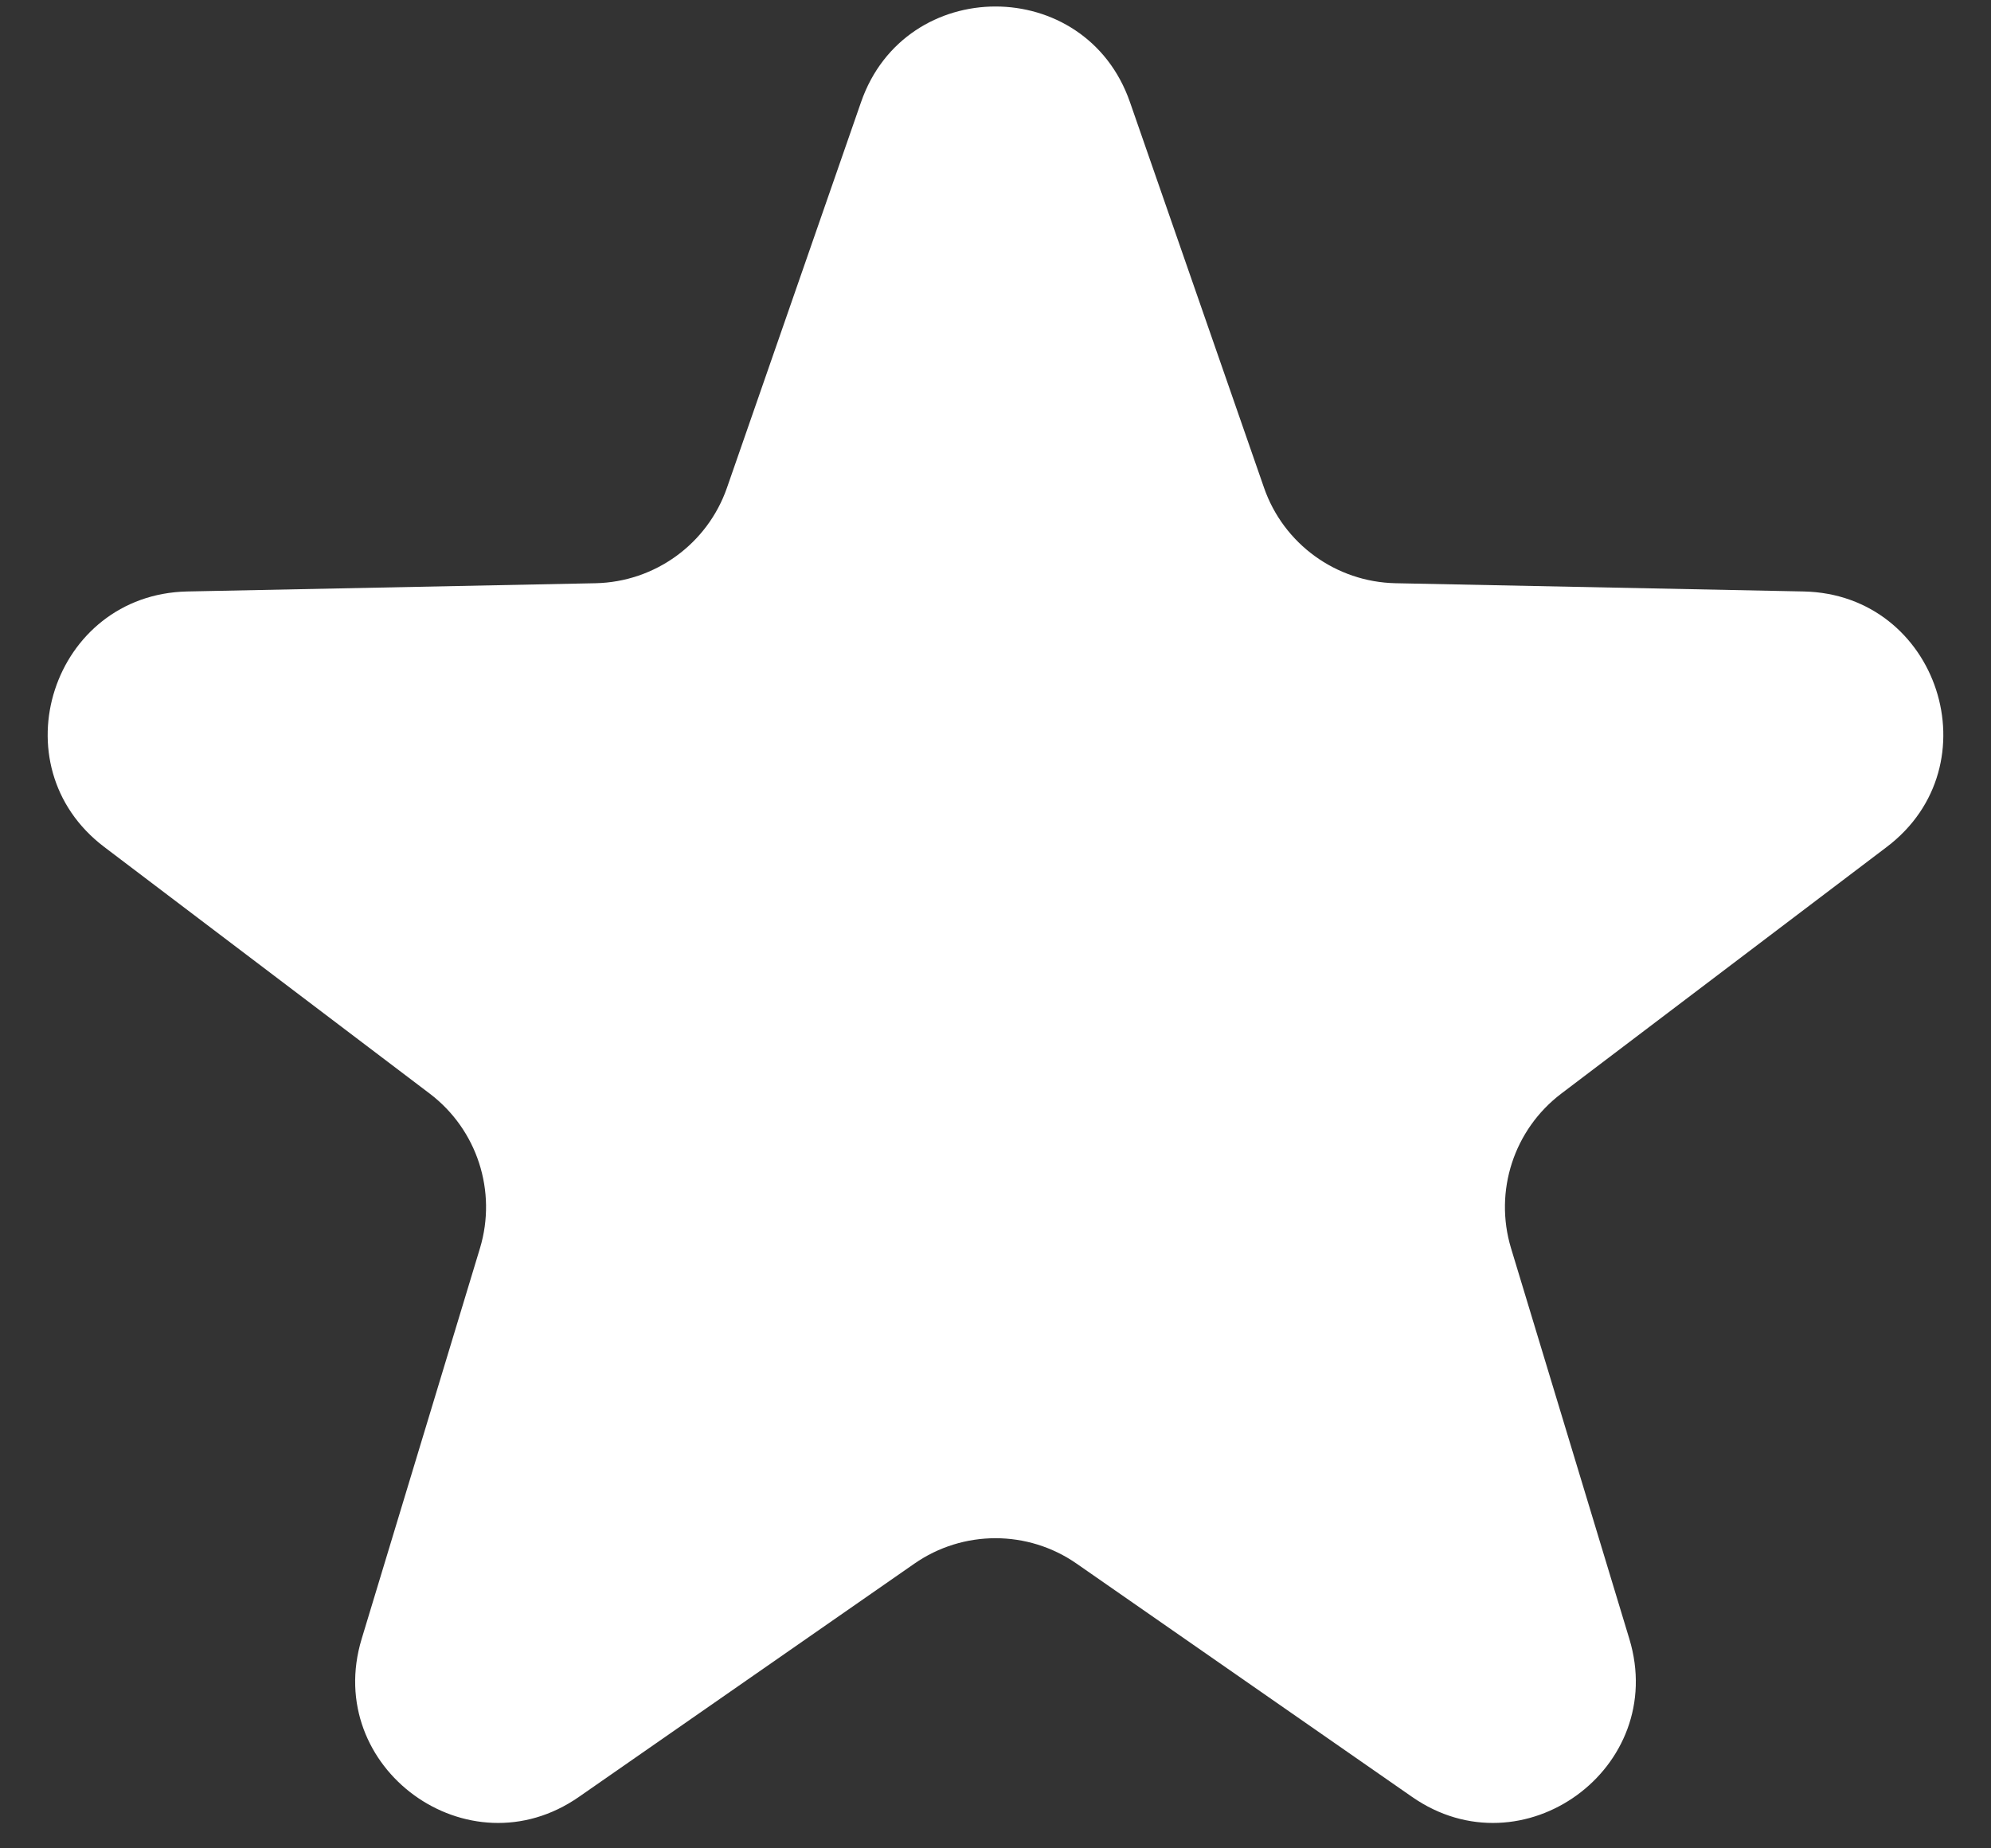
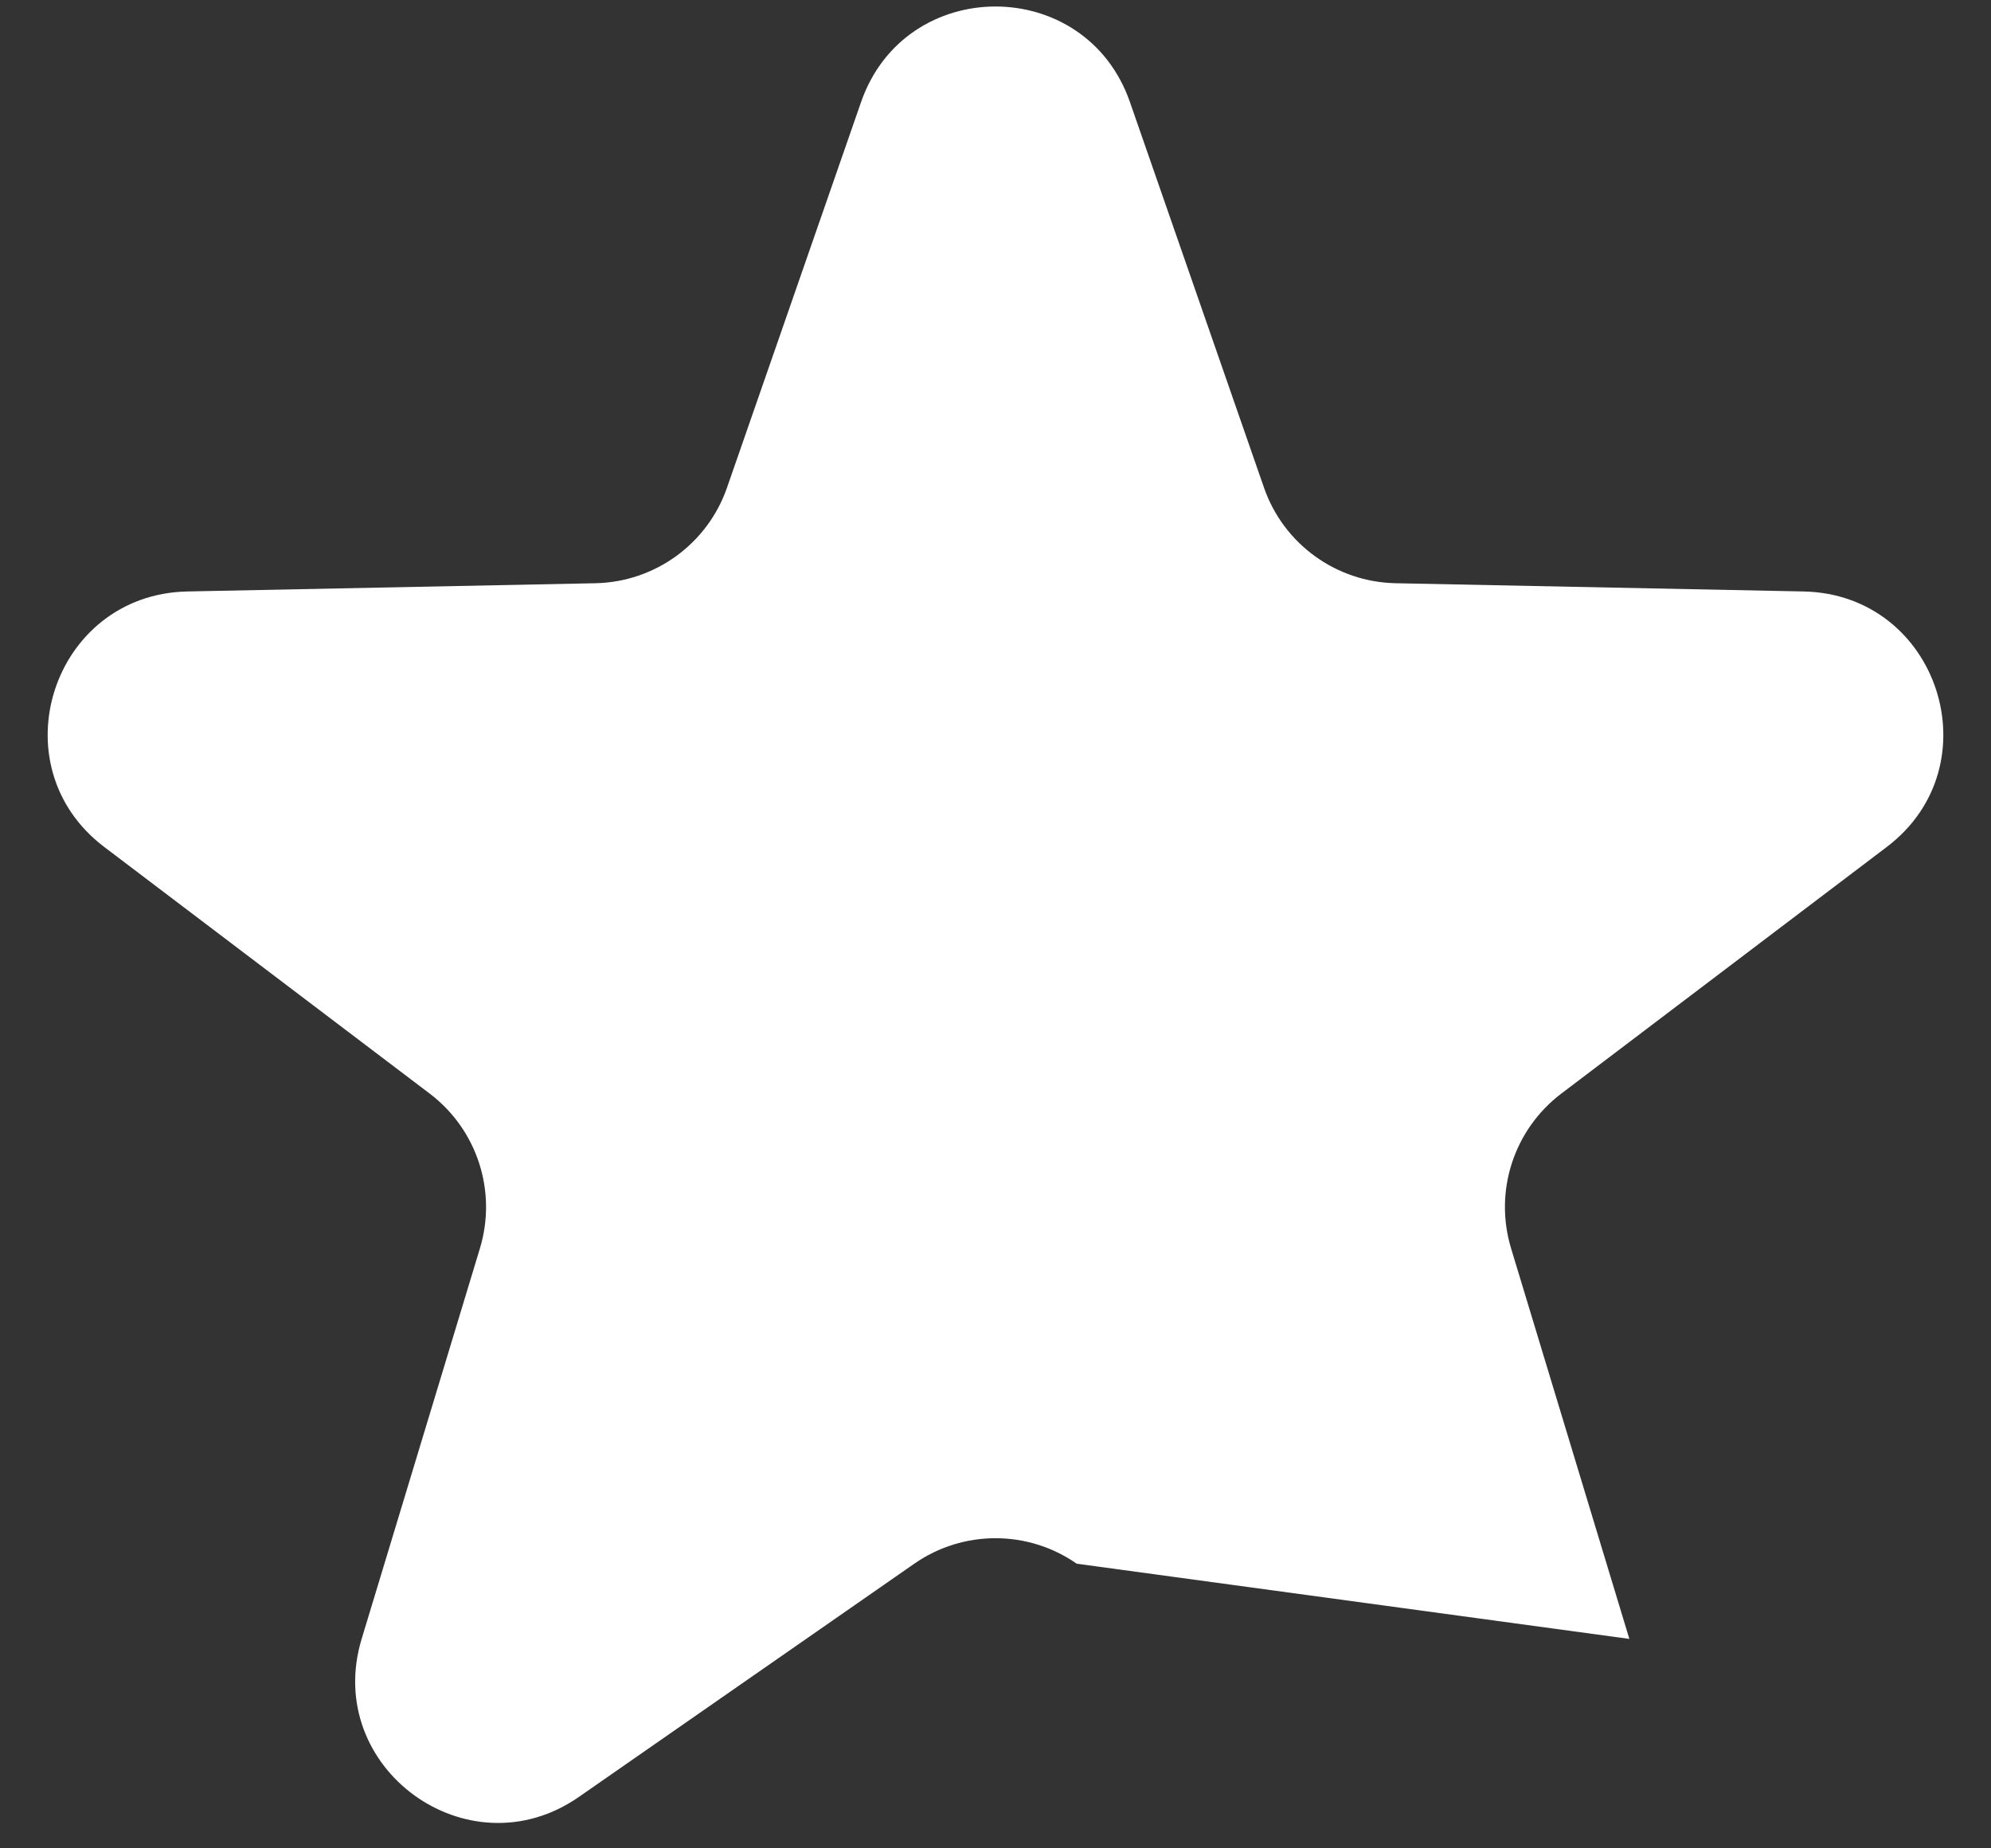
<svg xmlns="http://www.w3.org/2000/svg" width="14" height="13" viewBox="0 0 14 13" fill="none">
  <rect x="0" y="0" width="14" height="13" fill="#333333" stroke="none" />
-   <path d="M6.055 0.717C6.367 -0.178 7.633 -0.178 7.945 0.717L8.888 3.43C9.025 3.825 9.394 4.093 9.812 4.102L12.683 4.16C13.631 4.18 14.023 5.384 13.267 5.957L10.978 7.692C10.645 7.945 10.504 8.378 10.625 8.779L11.457 11.527C11.732 12.435 10.707 13.18 9.929 12.638L7.571 10.998C7.228 10.759 6.772 10.759 6.429 10.998L4.071 12.638C3.293 13.18 2.268 12.435 2.543 11.527L3.375 8.779C3.496 8.378 3.355 7.945 3.022 7.692L0.733 5.957C-0.023 5.384 0.369 4.18 1.317 4.16L4.188 4.102C4.606 4.093 4.975 3.825 5.112 3.43L6.055 0.717Z" fill="white" />
+   <path d="M6.055 0.717C6.367 -0.178 7.633 -0.178 7.945 0.717L8.888 3.43C9.025 3.825 9.394 4.093 9.812 4.102L12.683 4.16C13.631 4.18 14.023 5.384 13.267 5.957L10.978 7.692C10.645 7.945 10.504 8.378 10.625 8.779L11.457 11.527L7.571 10.998C7.228 10.759 6.772 10.759 6.429 10.998L4.071 12.638C3.293 13.18 2.268 12.435 2.543 11.527L3.375 8.779C3.496 8.378 3.355 7.945 3.022 7.692L0.733 5.957C-0.023 5.384 0.369 4.18 1.317 4.16L4.188 4.102C4.606 4.093 4.975 3.825 5.112 3.43L6.055 0.717Z" fill="white" />
</svg>